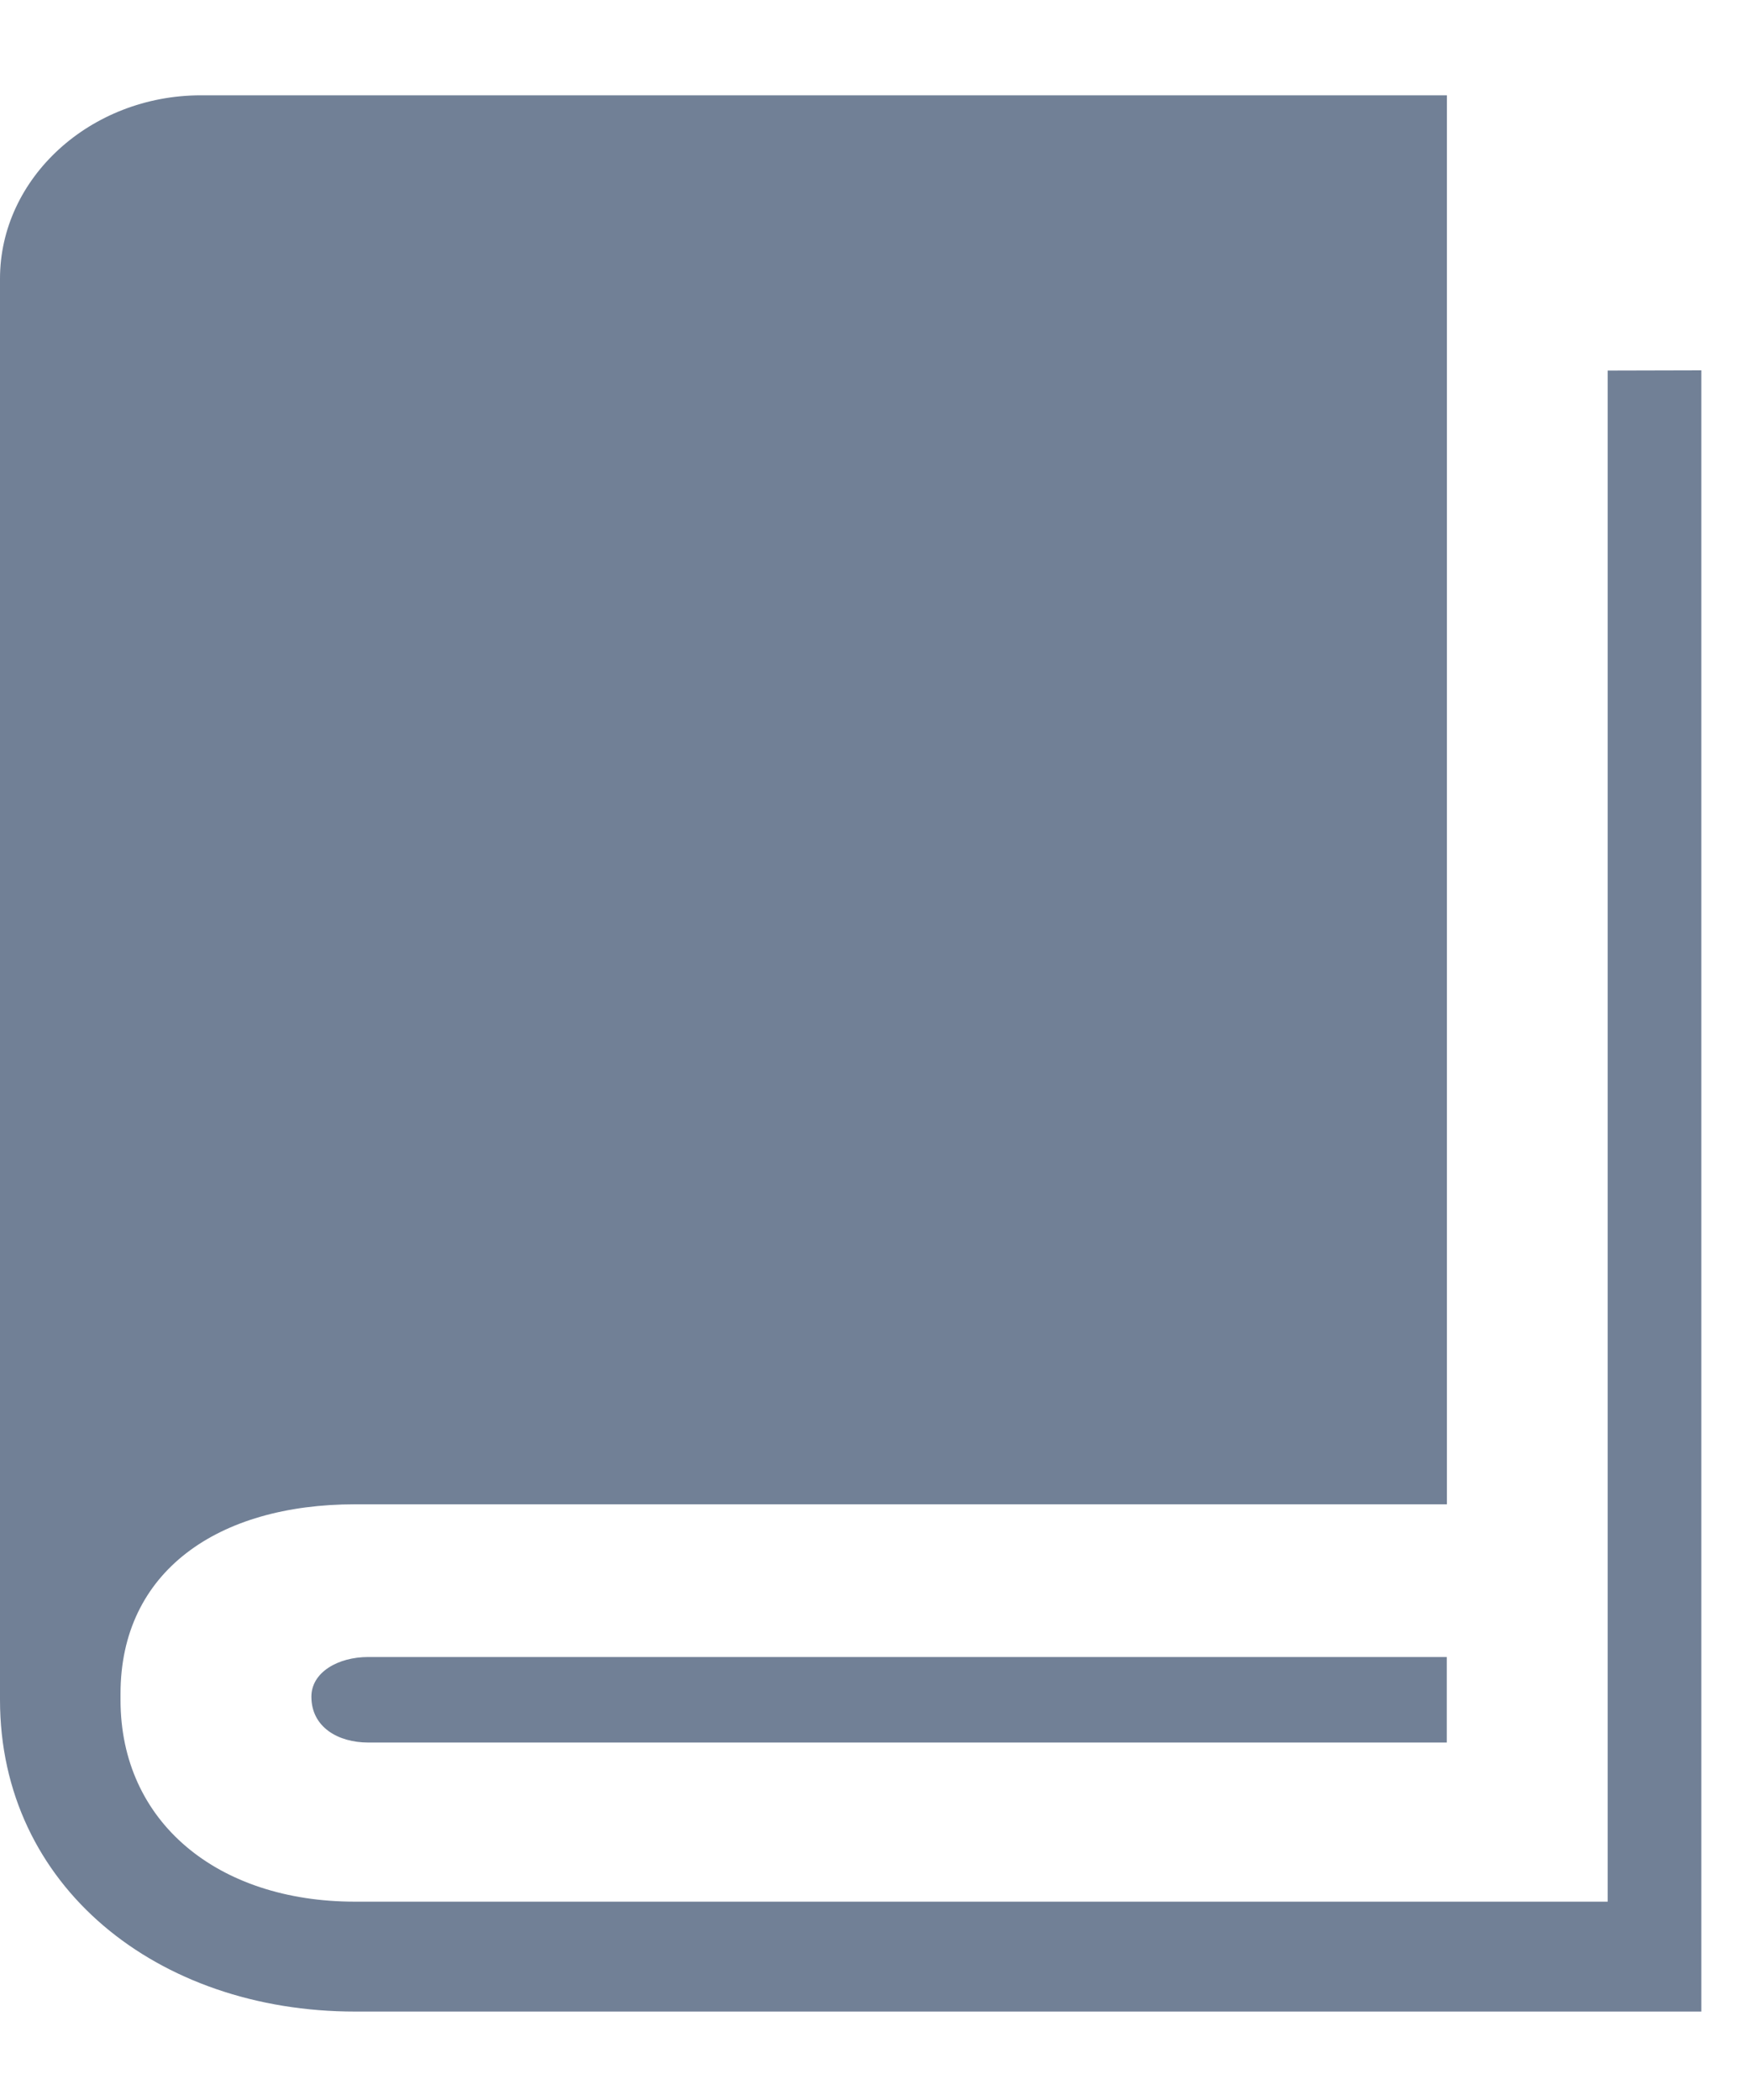
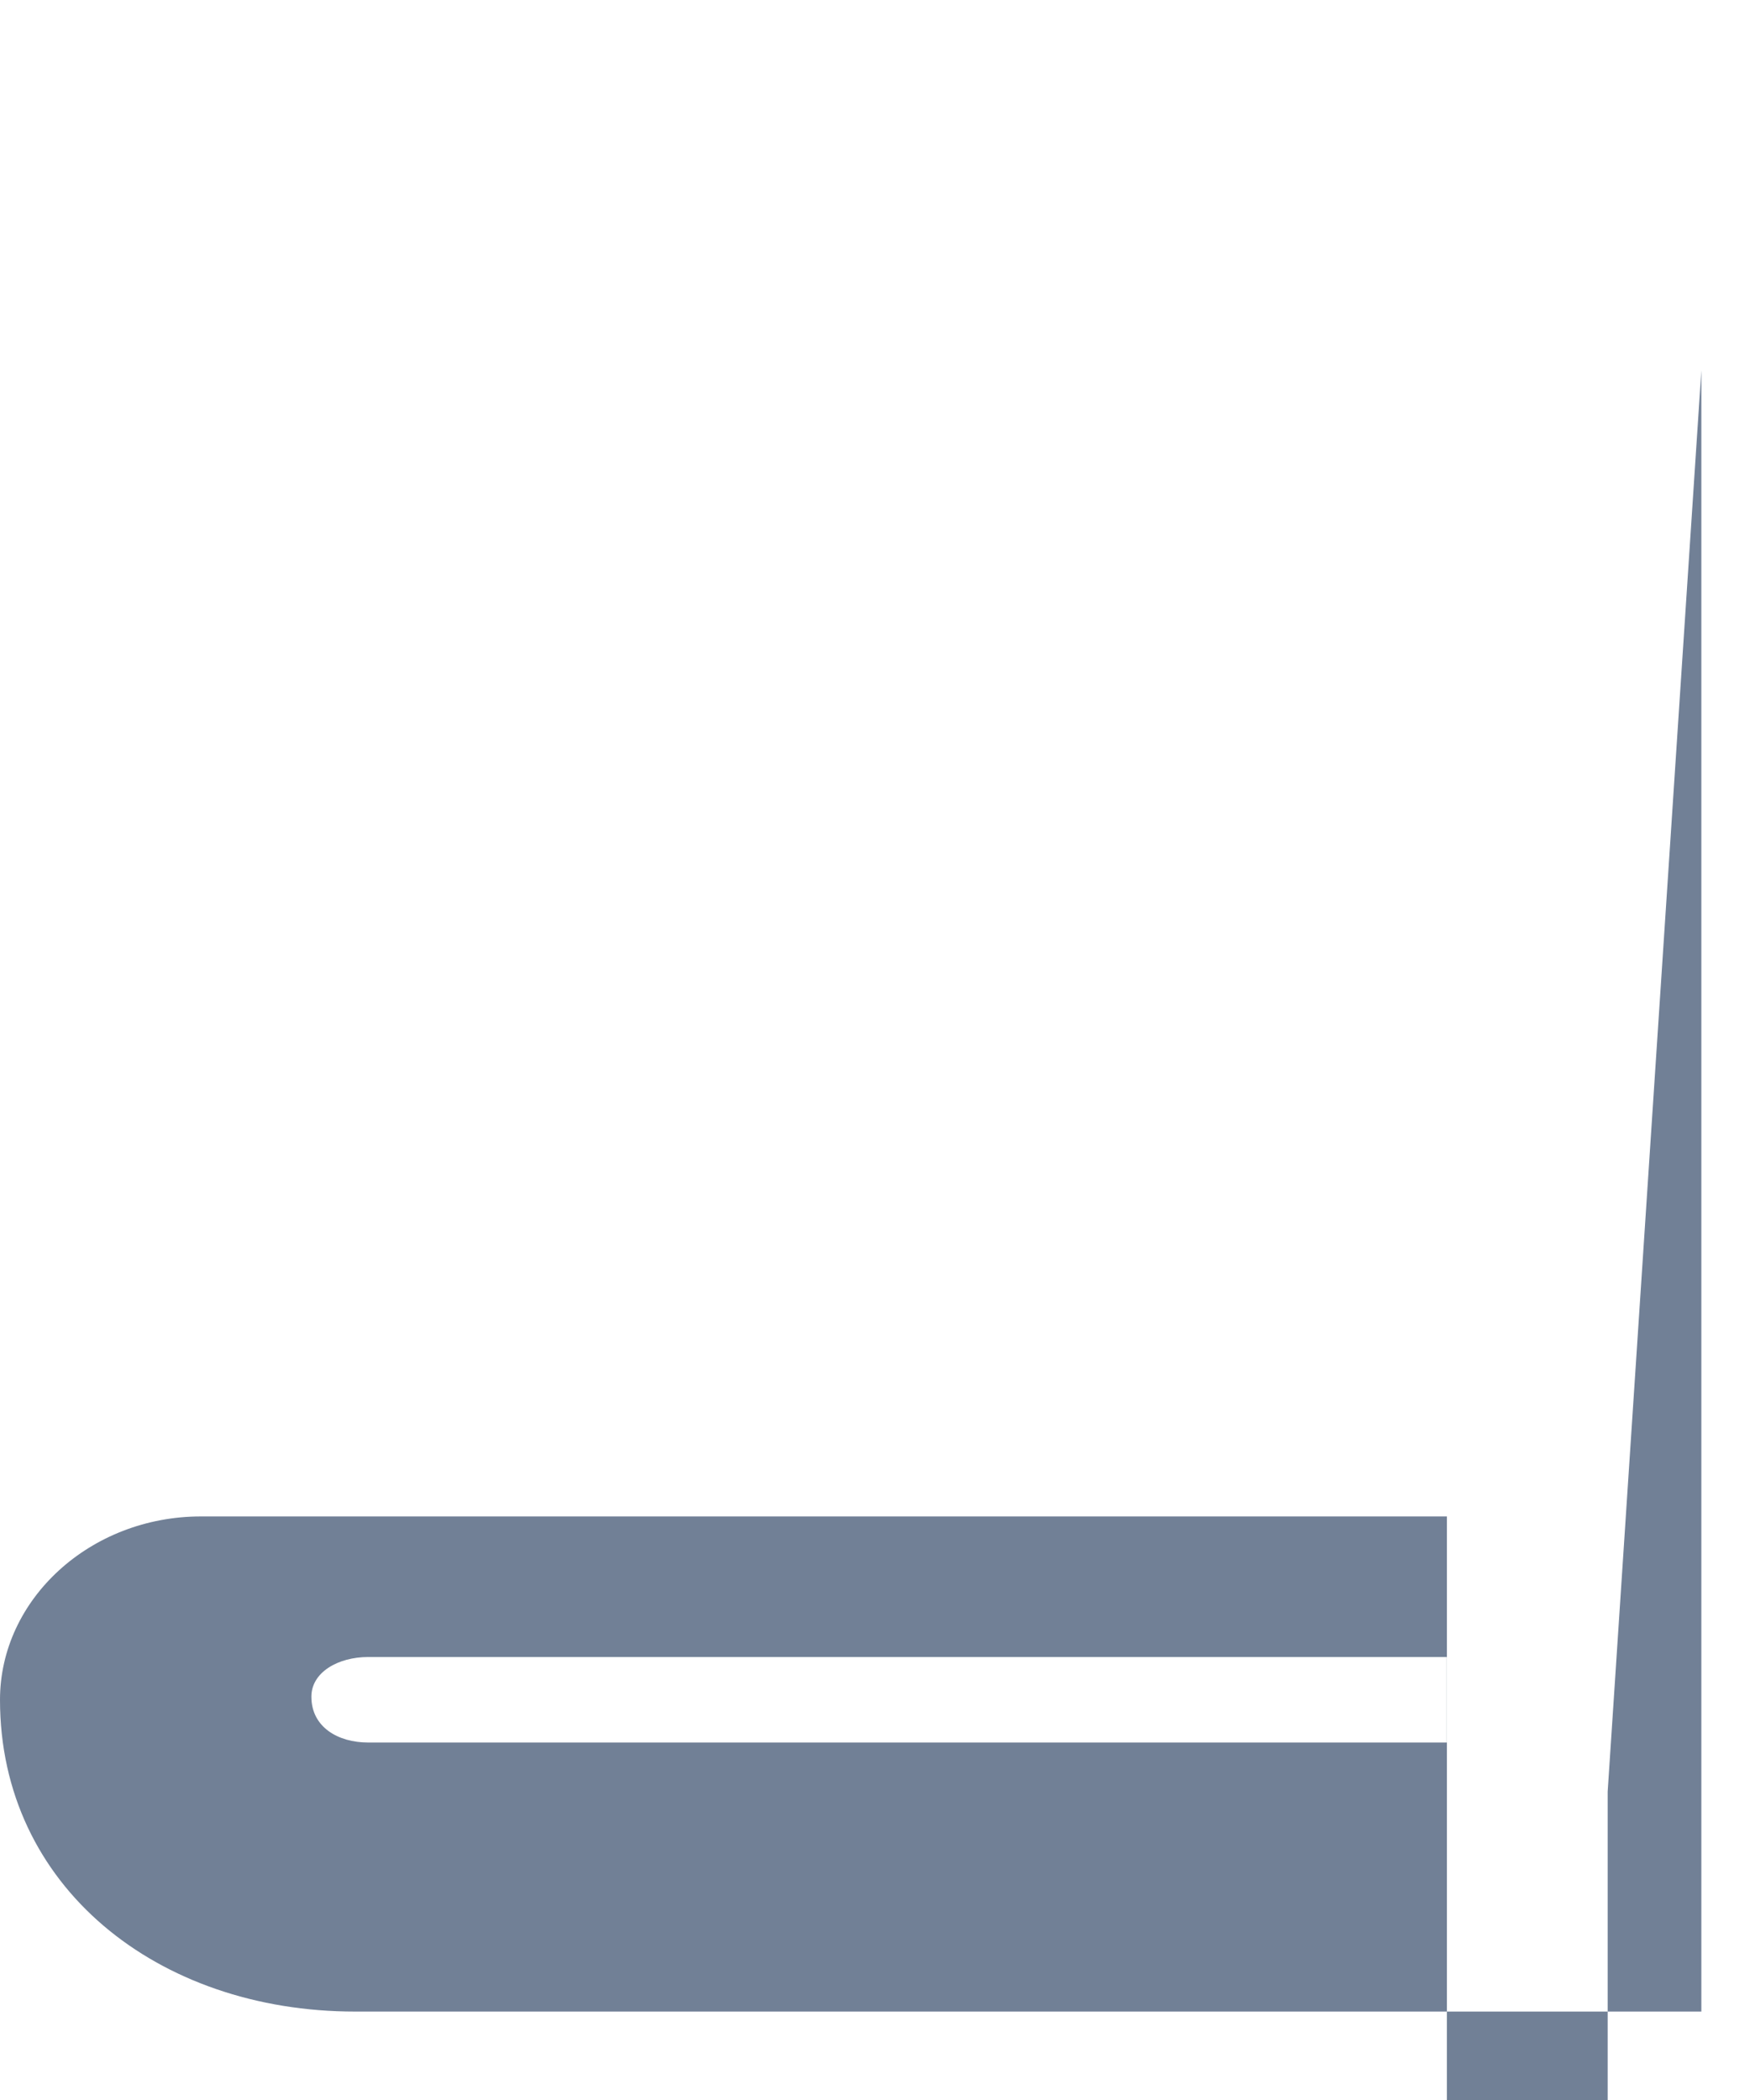
<svg xmlns="http://www.w3.org/2000/svg" fill="none" height="18" viewBox="0 0 15 18" width="15">
-   <path d="m14.583 3.174v14.068h-11.54c-1.694 0-3.043-1.074-3.043-2.672v-12.181c0-.864.775-1.572 1.722-1.572h10.68v12.077h-9.359c-1.177 0-2.01.576-2.01 1.624v.053c0 1.048.833 1.729 2.01 1.729h10.737v-13.124zm-2.182 11.029h-9.245c-.259 0-.487.131-.487.34 0 .262.23.393.487.393h9.245v-.734z" fill="#718096" />
+   <path d="m14.583 3.174v14.068h-11.54c-1.694 0-3.043-1.074-3.043-2.672c0-.864.775-1.572 1.722-1.572h10.68v12.077h-9.359c-1.177 0-2.01.576-2.01 1.624v.053c0 1.048.833 1.729 2.01 1.729h10.737v-13.124zm-2.182 11.029h-9.245c-.259 0-.487.131-.487.34 0 .262.23.393.487.393h9.245v-.734z" fill="#718096" />
</svg>